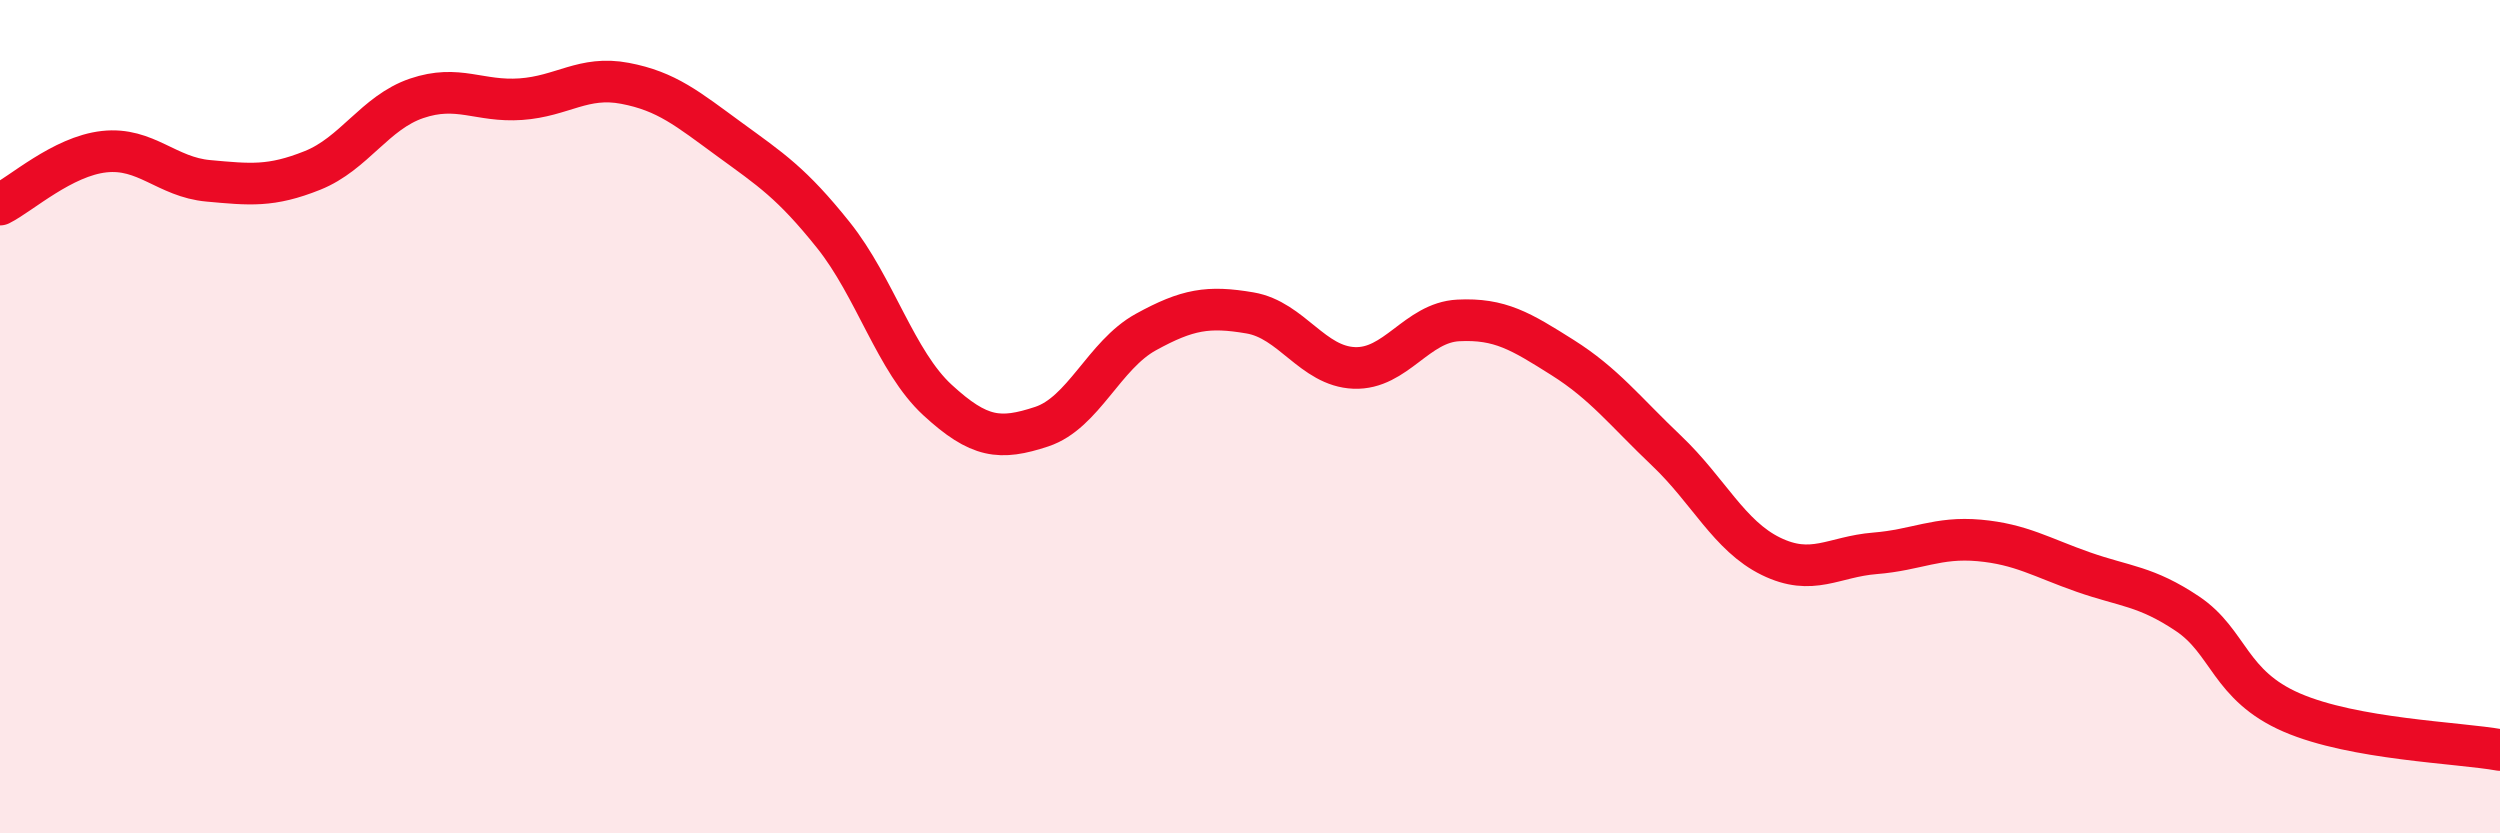
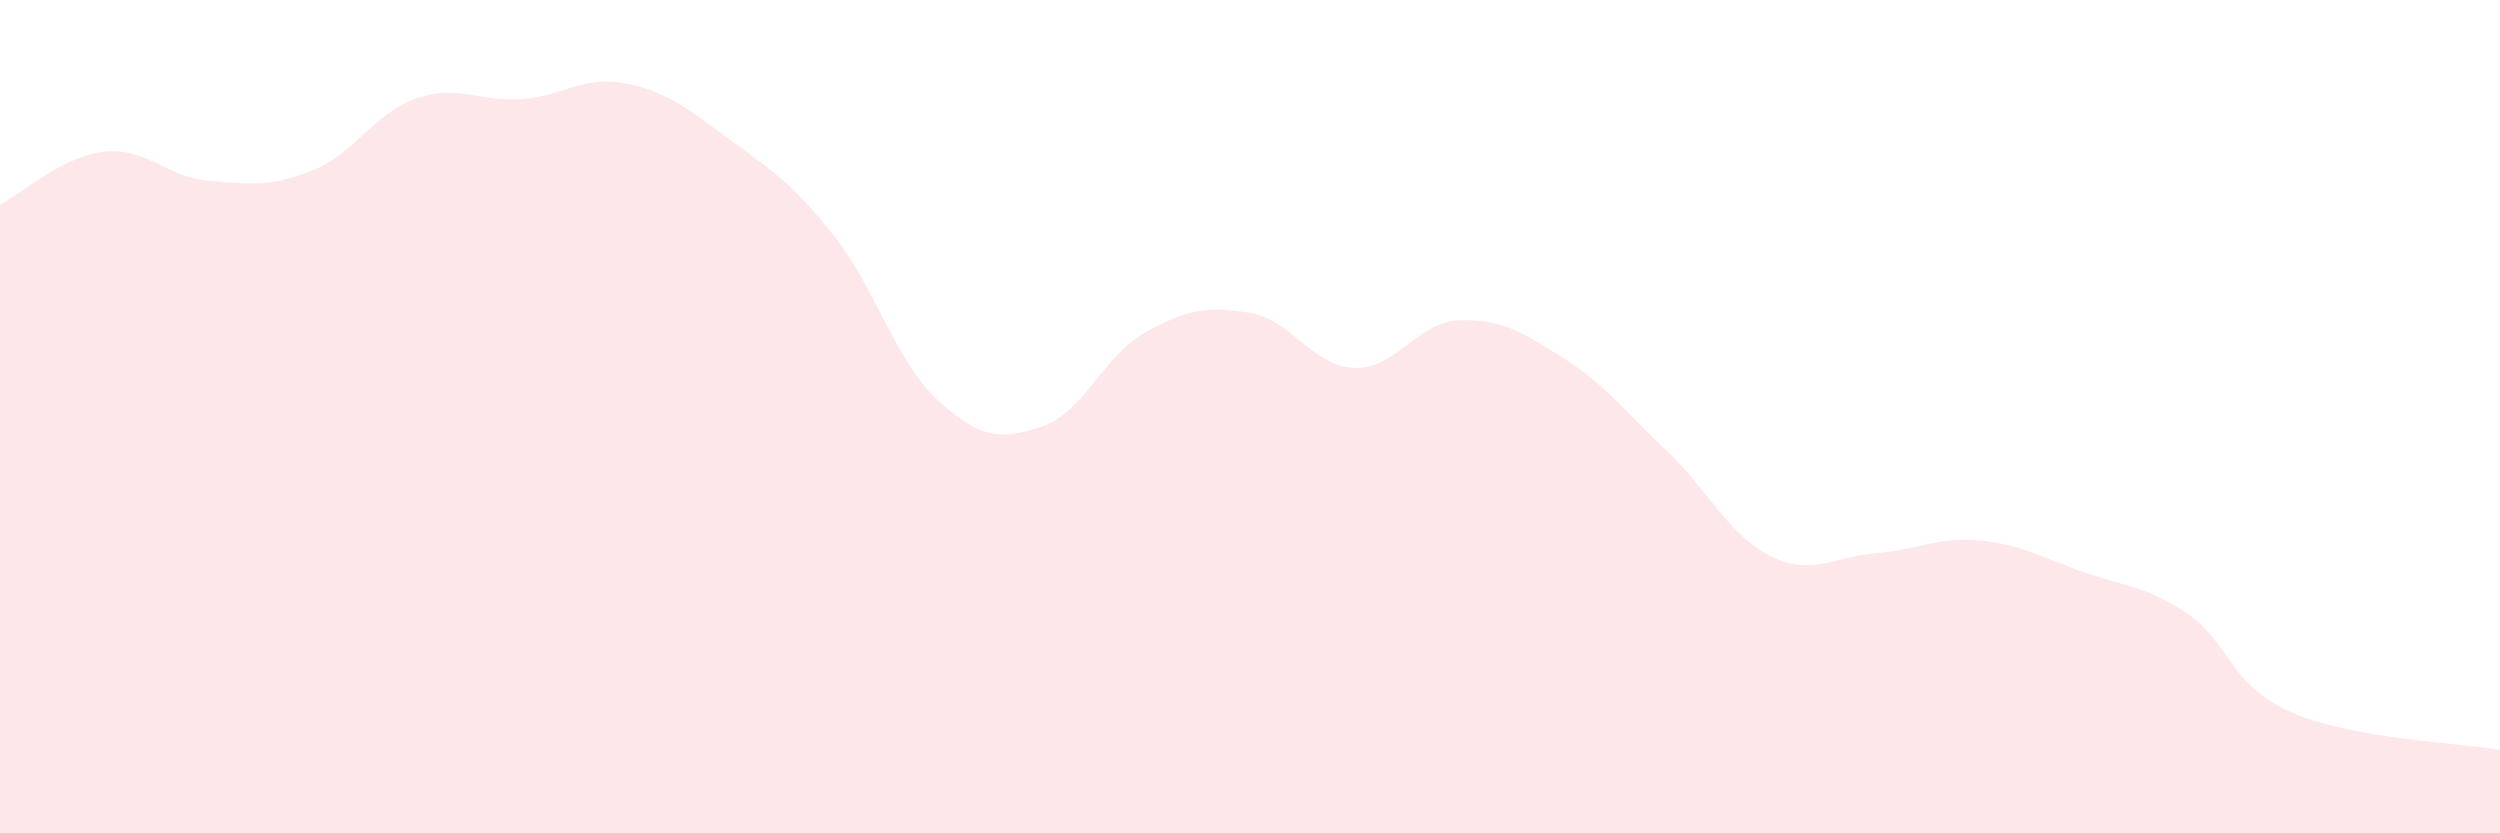
<svg xmlns="http://www.w3.org/2000/svg" width="60" height="20" viewBox="0 0 60 20">
  <path d="M 0,4.91 C 0.5,4.66 1.5,3.75 2.5,3.64 C 3.5,3.53 4,4.25 5,4.34 C 6,4.43 6.5,4.49 7.5,4.09 C 8.5,3.69 9,2.7 10,2.36 C 11,2.02 11.5,2.45 12.5,2.38 C 13.5,2.31 14,1.81 15,2 C 16,2.19 16.5,2.61 17.5,3.34 C 18.5,4.07 19,4.39 20,5.64 C 21,6.89 21.5,8.68 22.5,9.6 C 23.5,10.52 24,10.57 25,10.24 C 26,9.91 26.5,8.52 27.5,7.97 C 28.5,7.42 29,7.34 30,7.51 C 31,7.68 31.5,8.79 32.5,8.83 C 33.5,8.87 34,7.74 35,7.69 C 36,7.64 36.5,7.95 37.5,8.58 C 38.5,9.21 39,9.87 40,10.82 C 41,11.77 41.5,12.86 42.5,13.35 C 43.5,13.84 44,13.36 45,13.28 C 46,13.2 46.5,12.88 47.5,12.97 C 48.5,13.06 49,13.38 50,13.73 C 51,14.08 51.5,14.06 52.5,14.73 C 53.5,15.4 53.5,16.45 55,17.1 C 56.5,17.75 59,17.82 60,18L60 20L0 20Z" fill="#EB0A25" opacity="0.1" stroke-linecap="round" stroke-linejoin="round" />
-   <path d="M 0,4.91 C 0.5,4.66 1.5,3.75 2.5,3.64 C 3.5,3.53 4,4.25 5,4.34 C 6,4.43 6.5,4.49 7.5,4.09 C 8.5,3.69 9,2.7 10,2.36 C 11,2.02 11.5,2.45 12.5,2.38 C 13.5,2.31 14,1.81 15,2 C 16,2.19 16.5,2.61 17.5,3.34 C 18.5,4.07 19,4.39 20,5.64 C 21,6.89 21.5,8.68 22.5,9.6 C 23.5,10.52 24,10.57 25,10.24 C 26,9.91 26.5,8.52 27.5,7.97 C 28.5,7.42 29,7.34 30,7.51 C 31,7.68 31.5,8.79 32.5,8.83 C 33.5,8.87 34,7.74 35,7.69 C 36,7.64 36.5,7.95 37.5,8.58 C 38.5,9.21 39,9.87 40,10.82 C 41,11.77 41.5,12.86 42.5,13.35 C 43.5,13.84 44,13.36 45,13.28 C 46,13.2 46.5,12.88 47.5,12.97 C 48.5,13.06 49,13.38 50,13.73 C 51,14.08 51.5,14.06 52.5,14.73 C 53.5,15.4 53.5,16.45 55,17.1 C 56.5,17.75 59,17.82 60,18" stroke="#EB0A25" stroke-width="1" fill="none" stroke-linecap="round" stroke-linejoin="round" />
</svg>